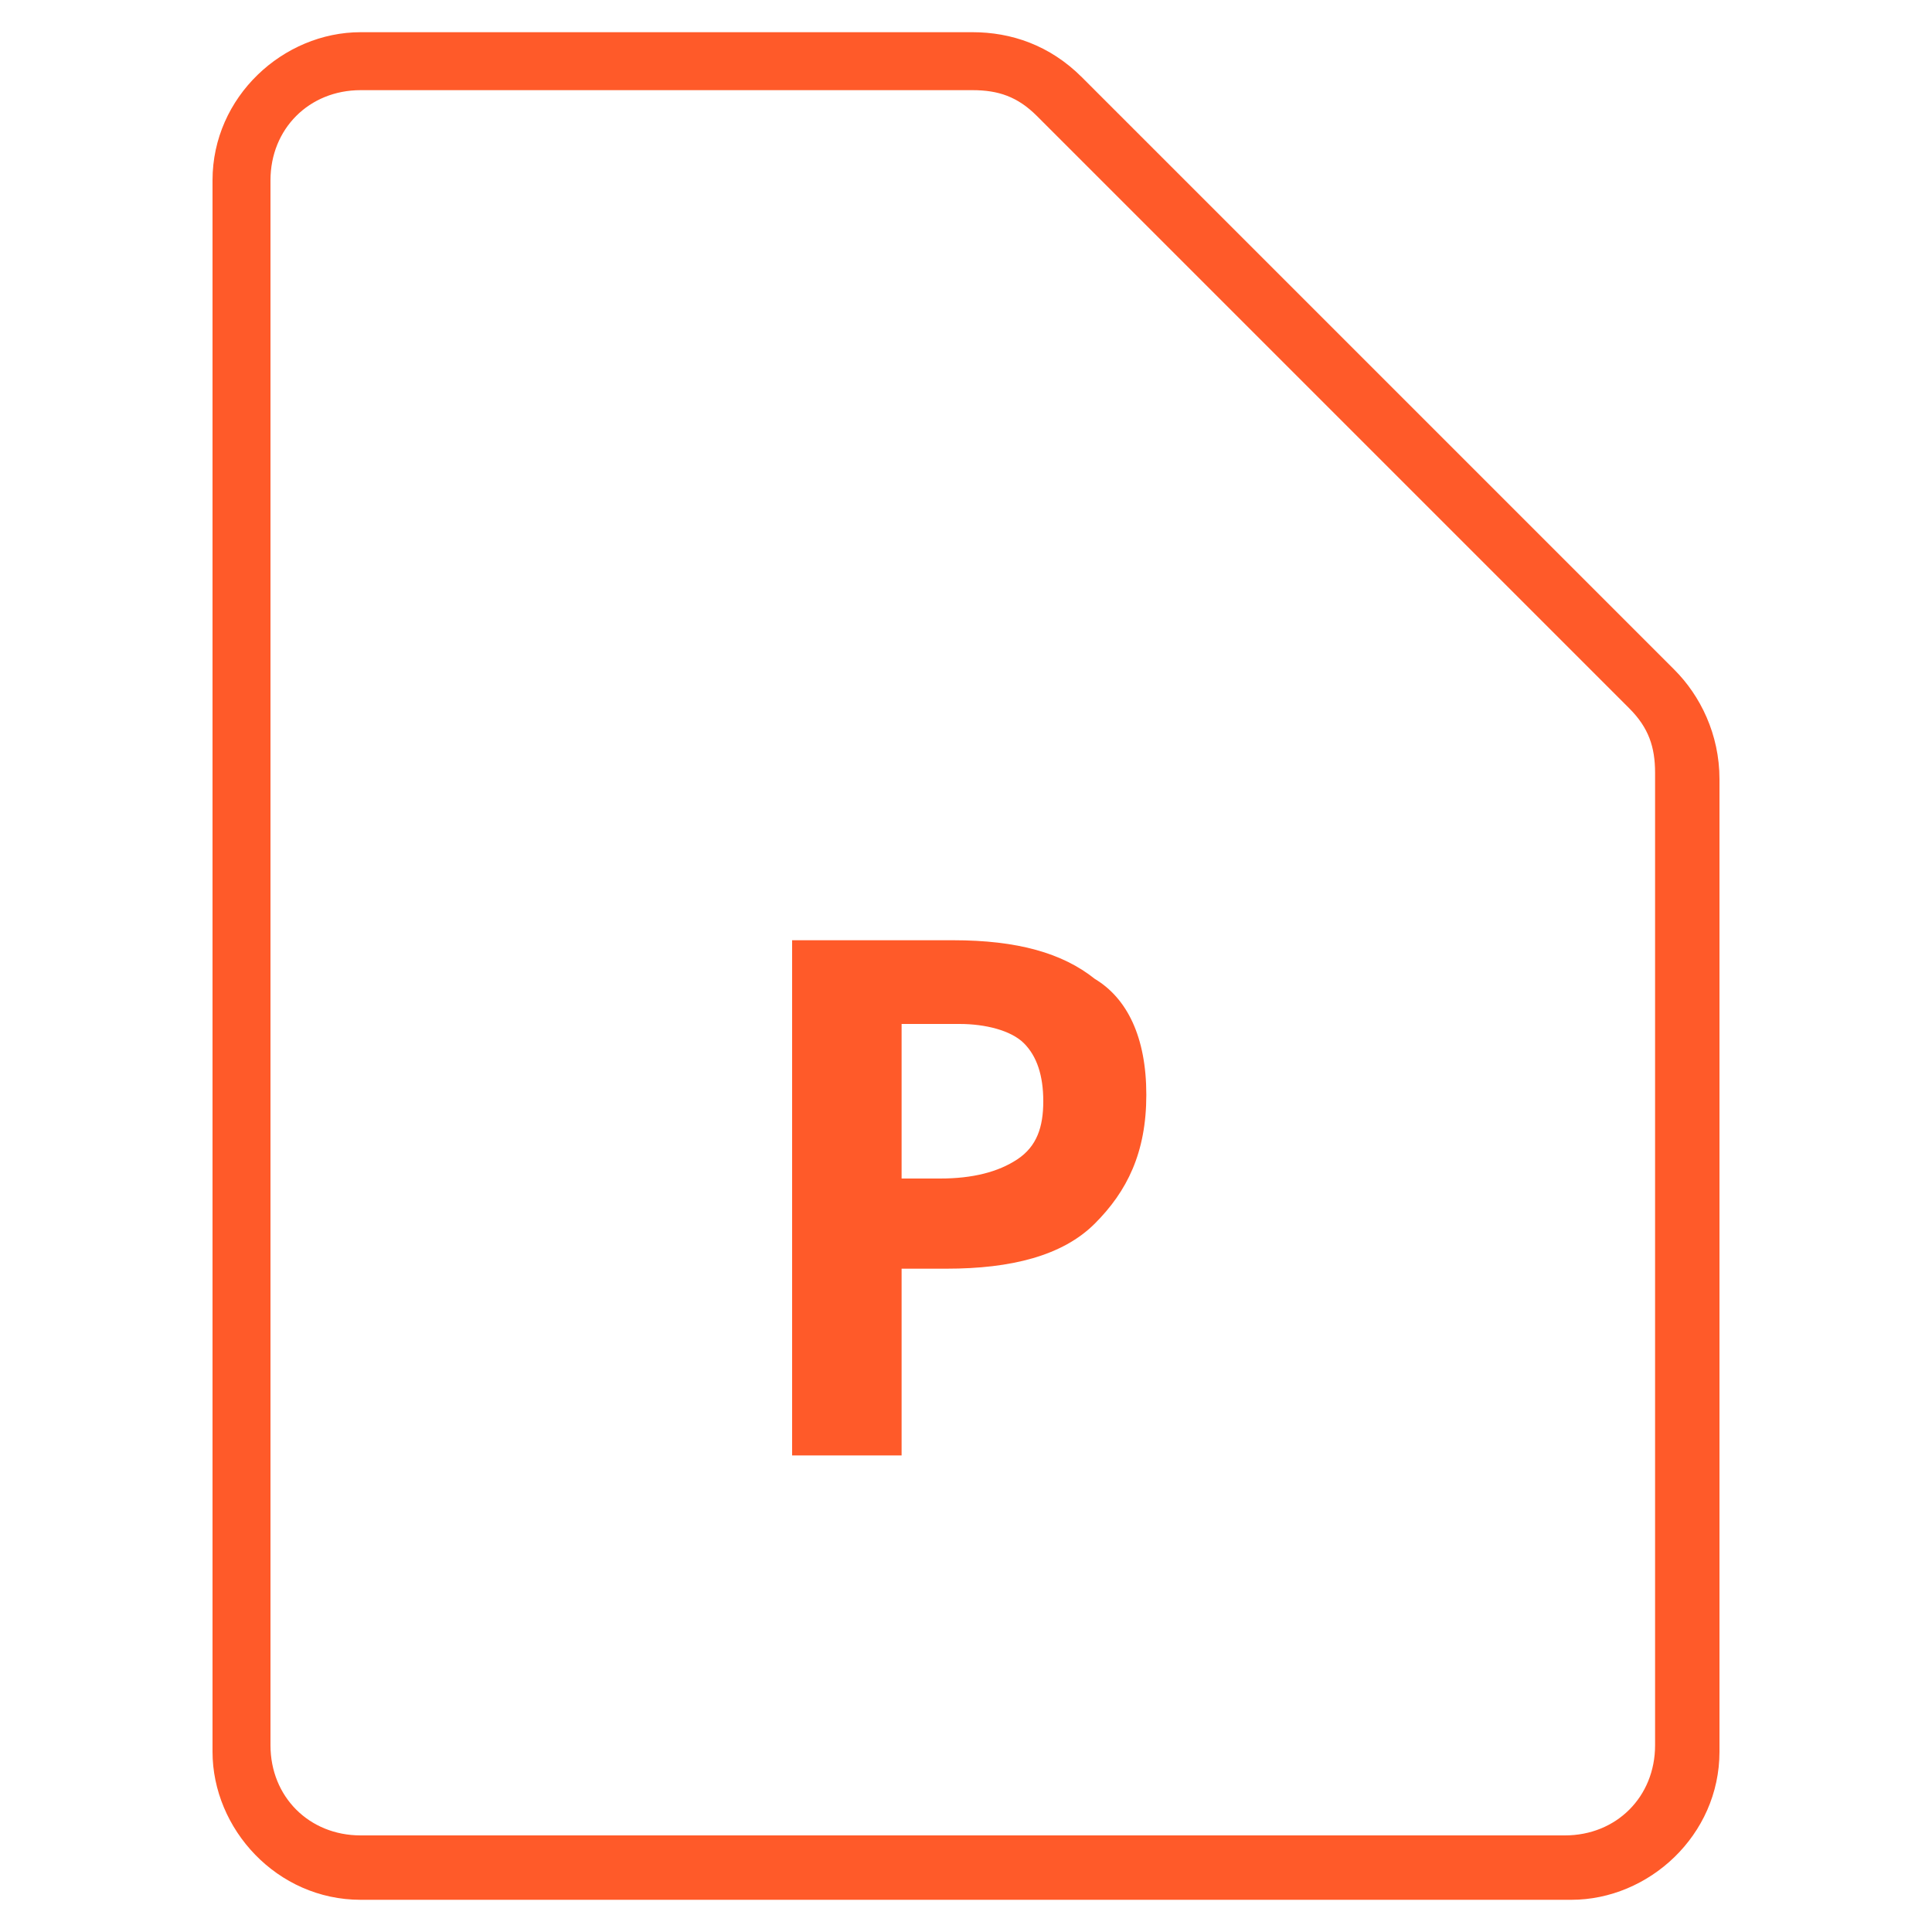
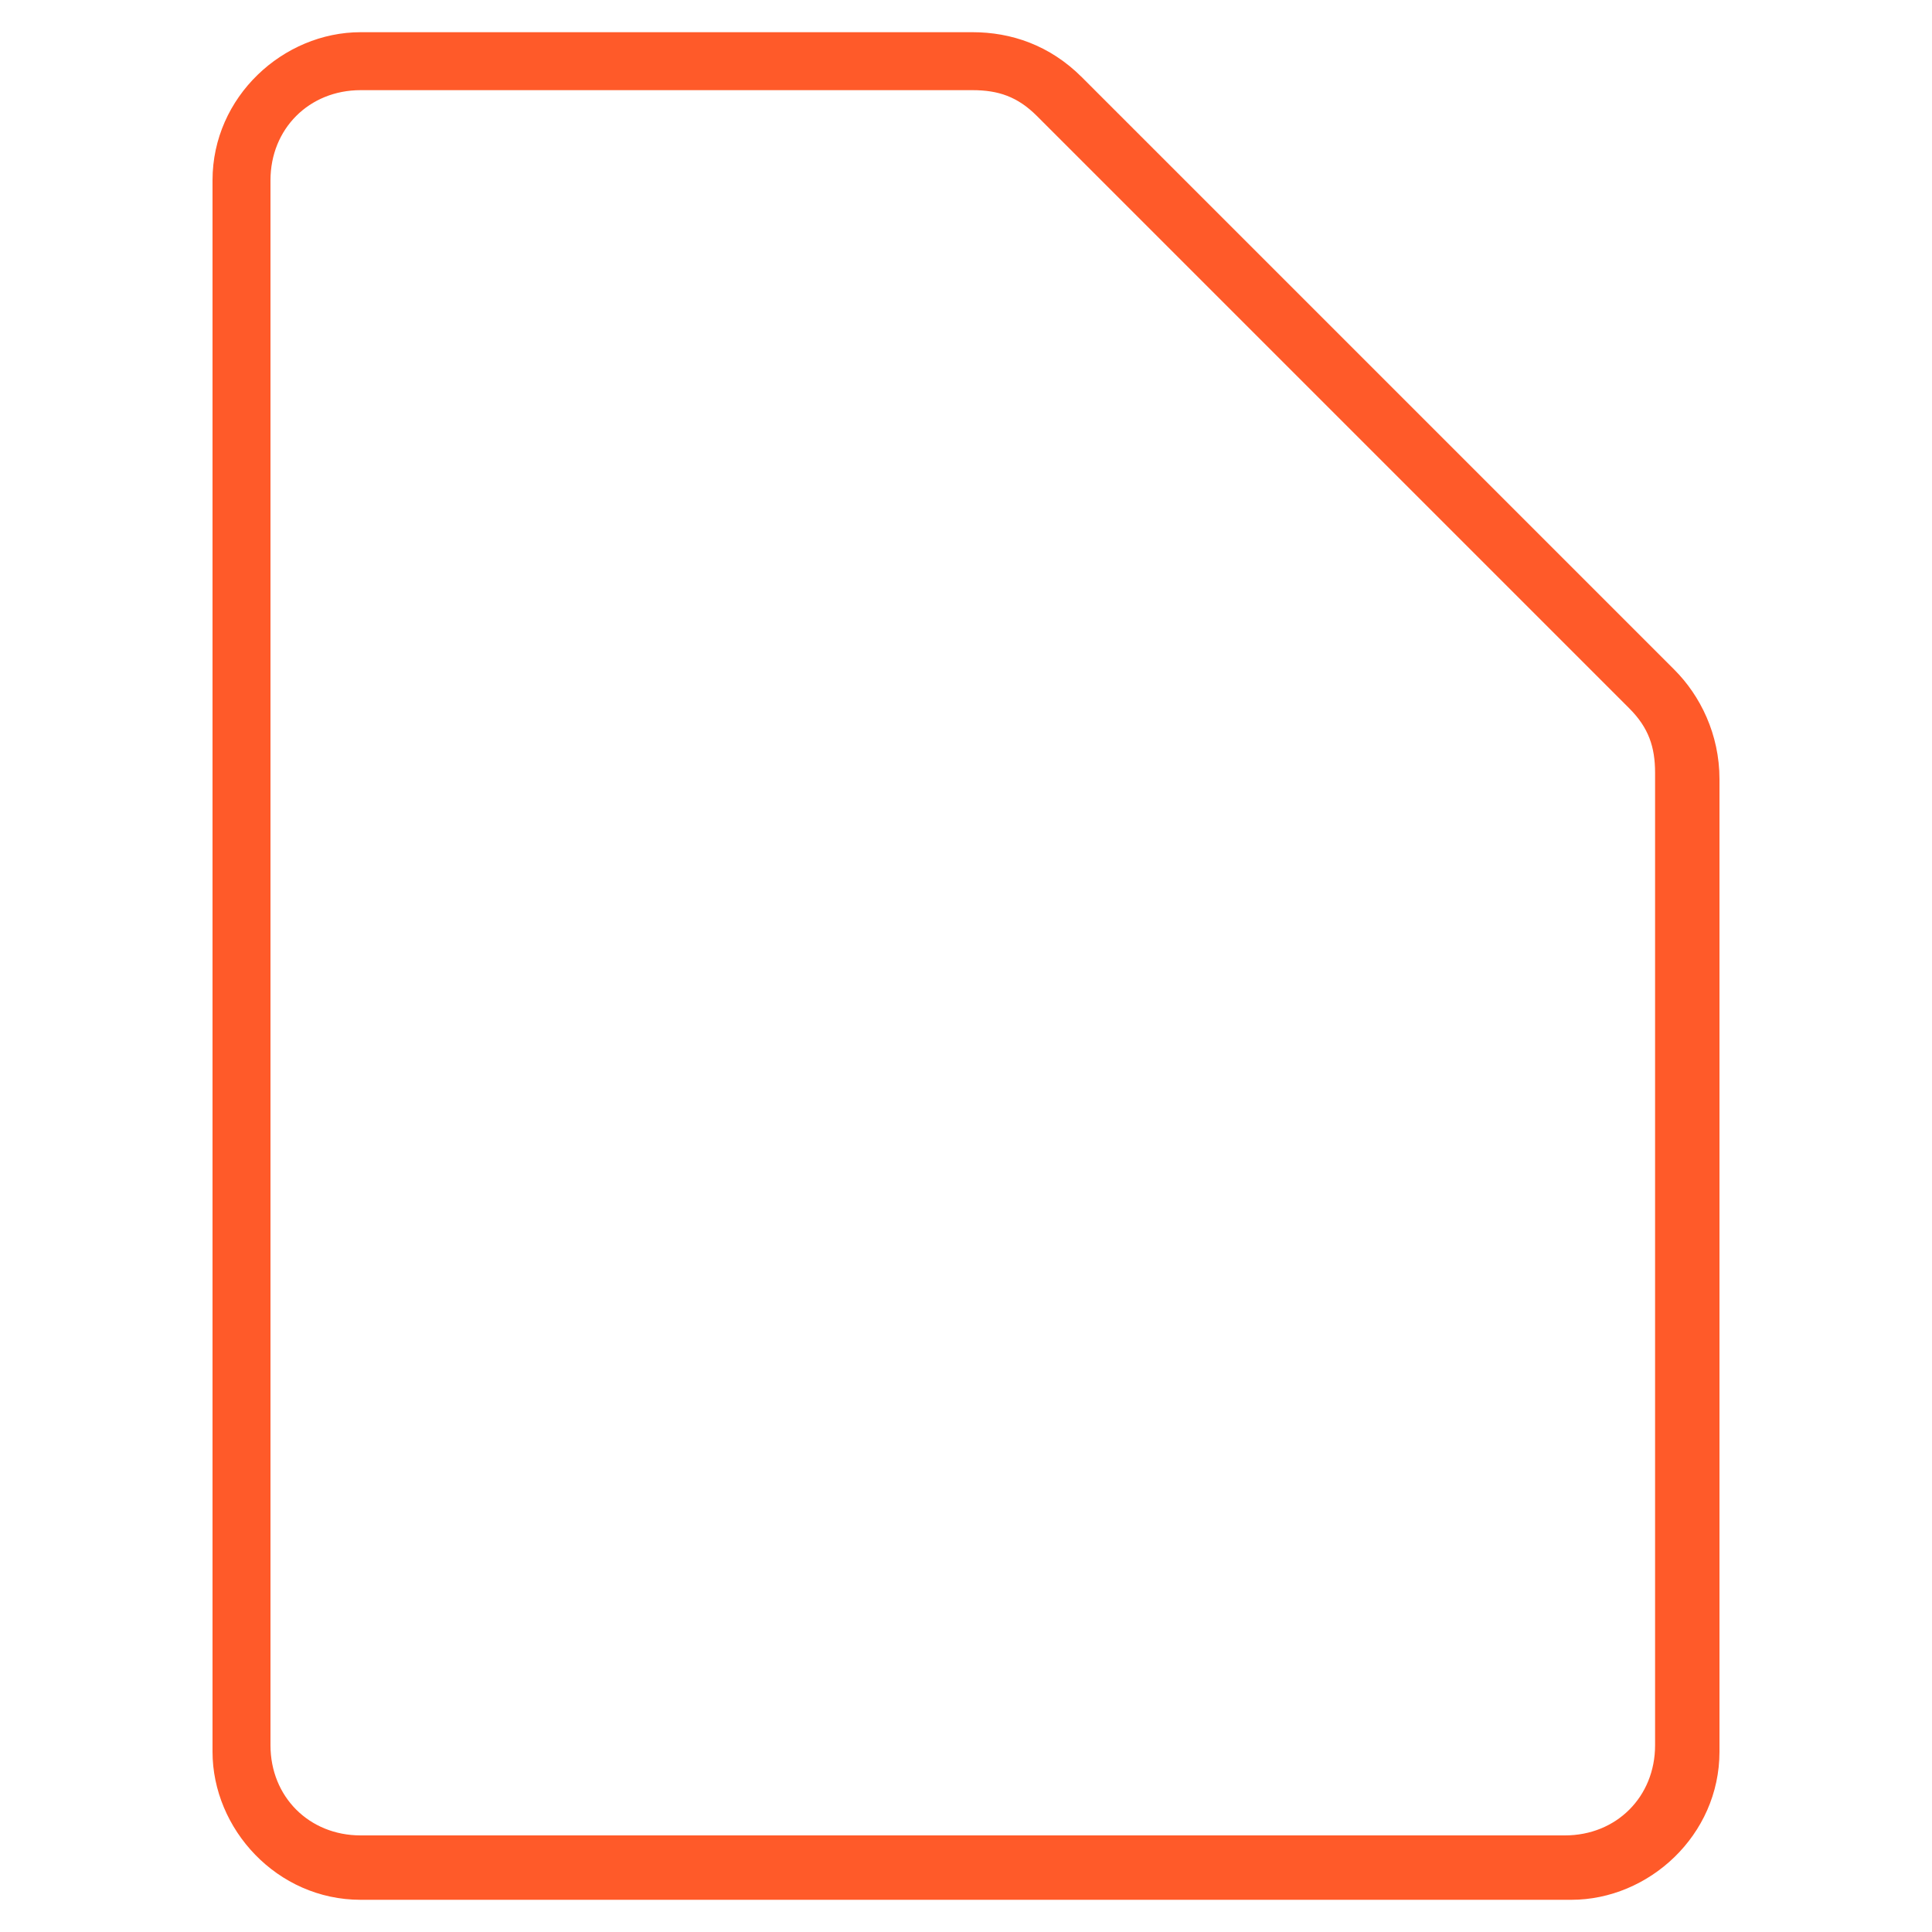
<svg xmlns="http://www.w3.org/2000/svg" version="1.0" x="0px" y="0px" viewBox="0 0 30 30" style="enable-background:new 0 0 30 30;" xml:space="preserve">
  <style type="text/css">
	.st0{fill:#FFFFFF;}
	.st1{fill:none;stroke:#046489;stroke-miterlimit:10;}
	.st2{opacity:0.35;fill:#CCCCCC;}
	.st3{fill:#046489;}
	.st4{opacity:0.22;fill:#028202;}
	.st5{opacity:0.2;fill:#FF0000;}
	.st6{fill:#028202;}
	.st7{fill:#FF0000;}
	.st8{fill:none;stroke:#FFFFFF;stroke-miterlimit:10;}
	.st9{fill:#FF7B00;}
	.st10{fill:#231F20;}
	.st11{fill:#DBDCDD;}
	.st12{fill:#24B700;}
	.st13{opacity:0.22;fill:#FFFFFF;}
	.st14{fill:none;stroke:#FFFFFF;stroke-width:0.5;stroke-miterlimit:10;}
	.st15{fill:#8C1622;}
	.st16{fill:#8D1622;}
	.st17{fill:url(#SVGID_1_);}
	.st18{fill:url(#SVGID_2_);}
	.st19{fill:#FF4751;}
	.st20{fill:url(#SVGID_3_);}
	.st21{fill:url(#SVGID_4_);}
	.st22{fill:#FD4233;}
	.st23{fill:#FF402F;}
	.st24{fill:#007732;}
	.st25{fill:#FF5A29;}
</style>
  <g id="Layer_1">
</g>
  <g id="Layer_2">
</g>
  <g id="Layer_3">
    <g id="Powerpoint">
      <g>
        <g>
          <path class="st25" d="M24.4,29.5H5.6c-1.3,0-2.3-1.1-2.3-2.3V2.8c0-1.3,1.1-2.3,2.3-2.3h9.5c0.6,0,1.2,0.2,1.7,0.7l9.2,9.2      c0.4,0.4,0.7,1,0.7,1.7v15.1C26.7,28.5,25.6,29.5,24.4,29.5z M5.6,1.4c-0.8,0-1.4,0.6-1.4,1.4v24.3c0,0.8,0.6,1.4,1.4,1.4h18.7      c0.8,0,1.4-0.6,1.4-1.4V12c0-0.4-0.1-0.7-0.4-1l-9.2-9.2c-0.3-0.3-0.6-0.4-1-0.4H5.6z" />
        </g>
        <g>
-           <path class="st25" d="M17.8,17c0,0.9-0.3,1.5-0.8,2c-0.5,0.5-1.3,0.7-2.3,0.7H14v2.9h-1.7v-8h2.5c1,0,1.7,0.2,2.2,0.6      C17.5,15.5,17.8,16.1,17.8,17z M14,18.3h0.6c0.5,0,0.9-0.1,1.2-0.3c0.3-0.2,0.4-0.5,0.4-0.9s-0.1-0.7-0.3-0.9      c-0.2-0.2-0.6-0.3-1-0.3H14L14,18.3z" />
-         </g>
+           </g>
      </g>
    </g>
  </g>
</svg>